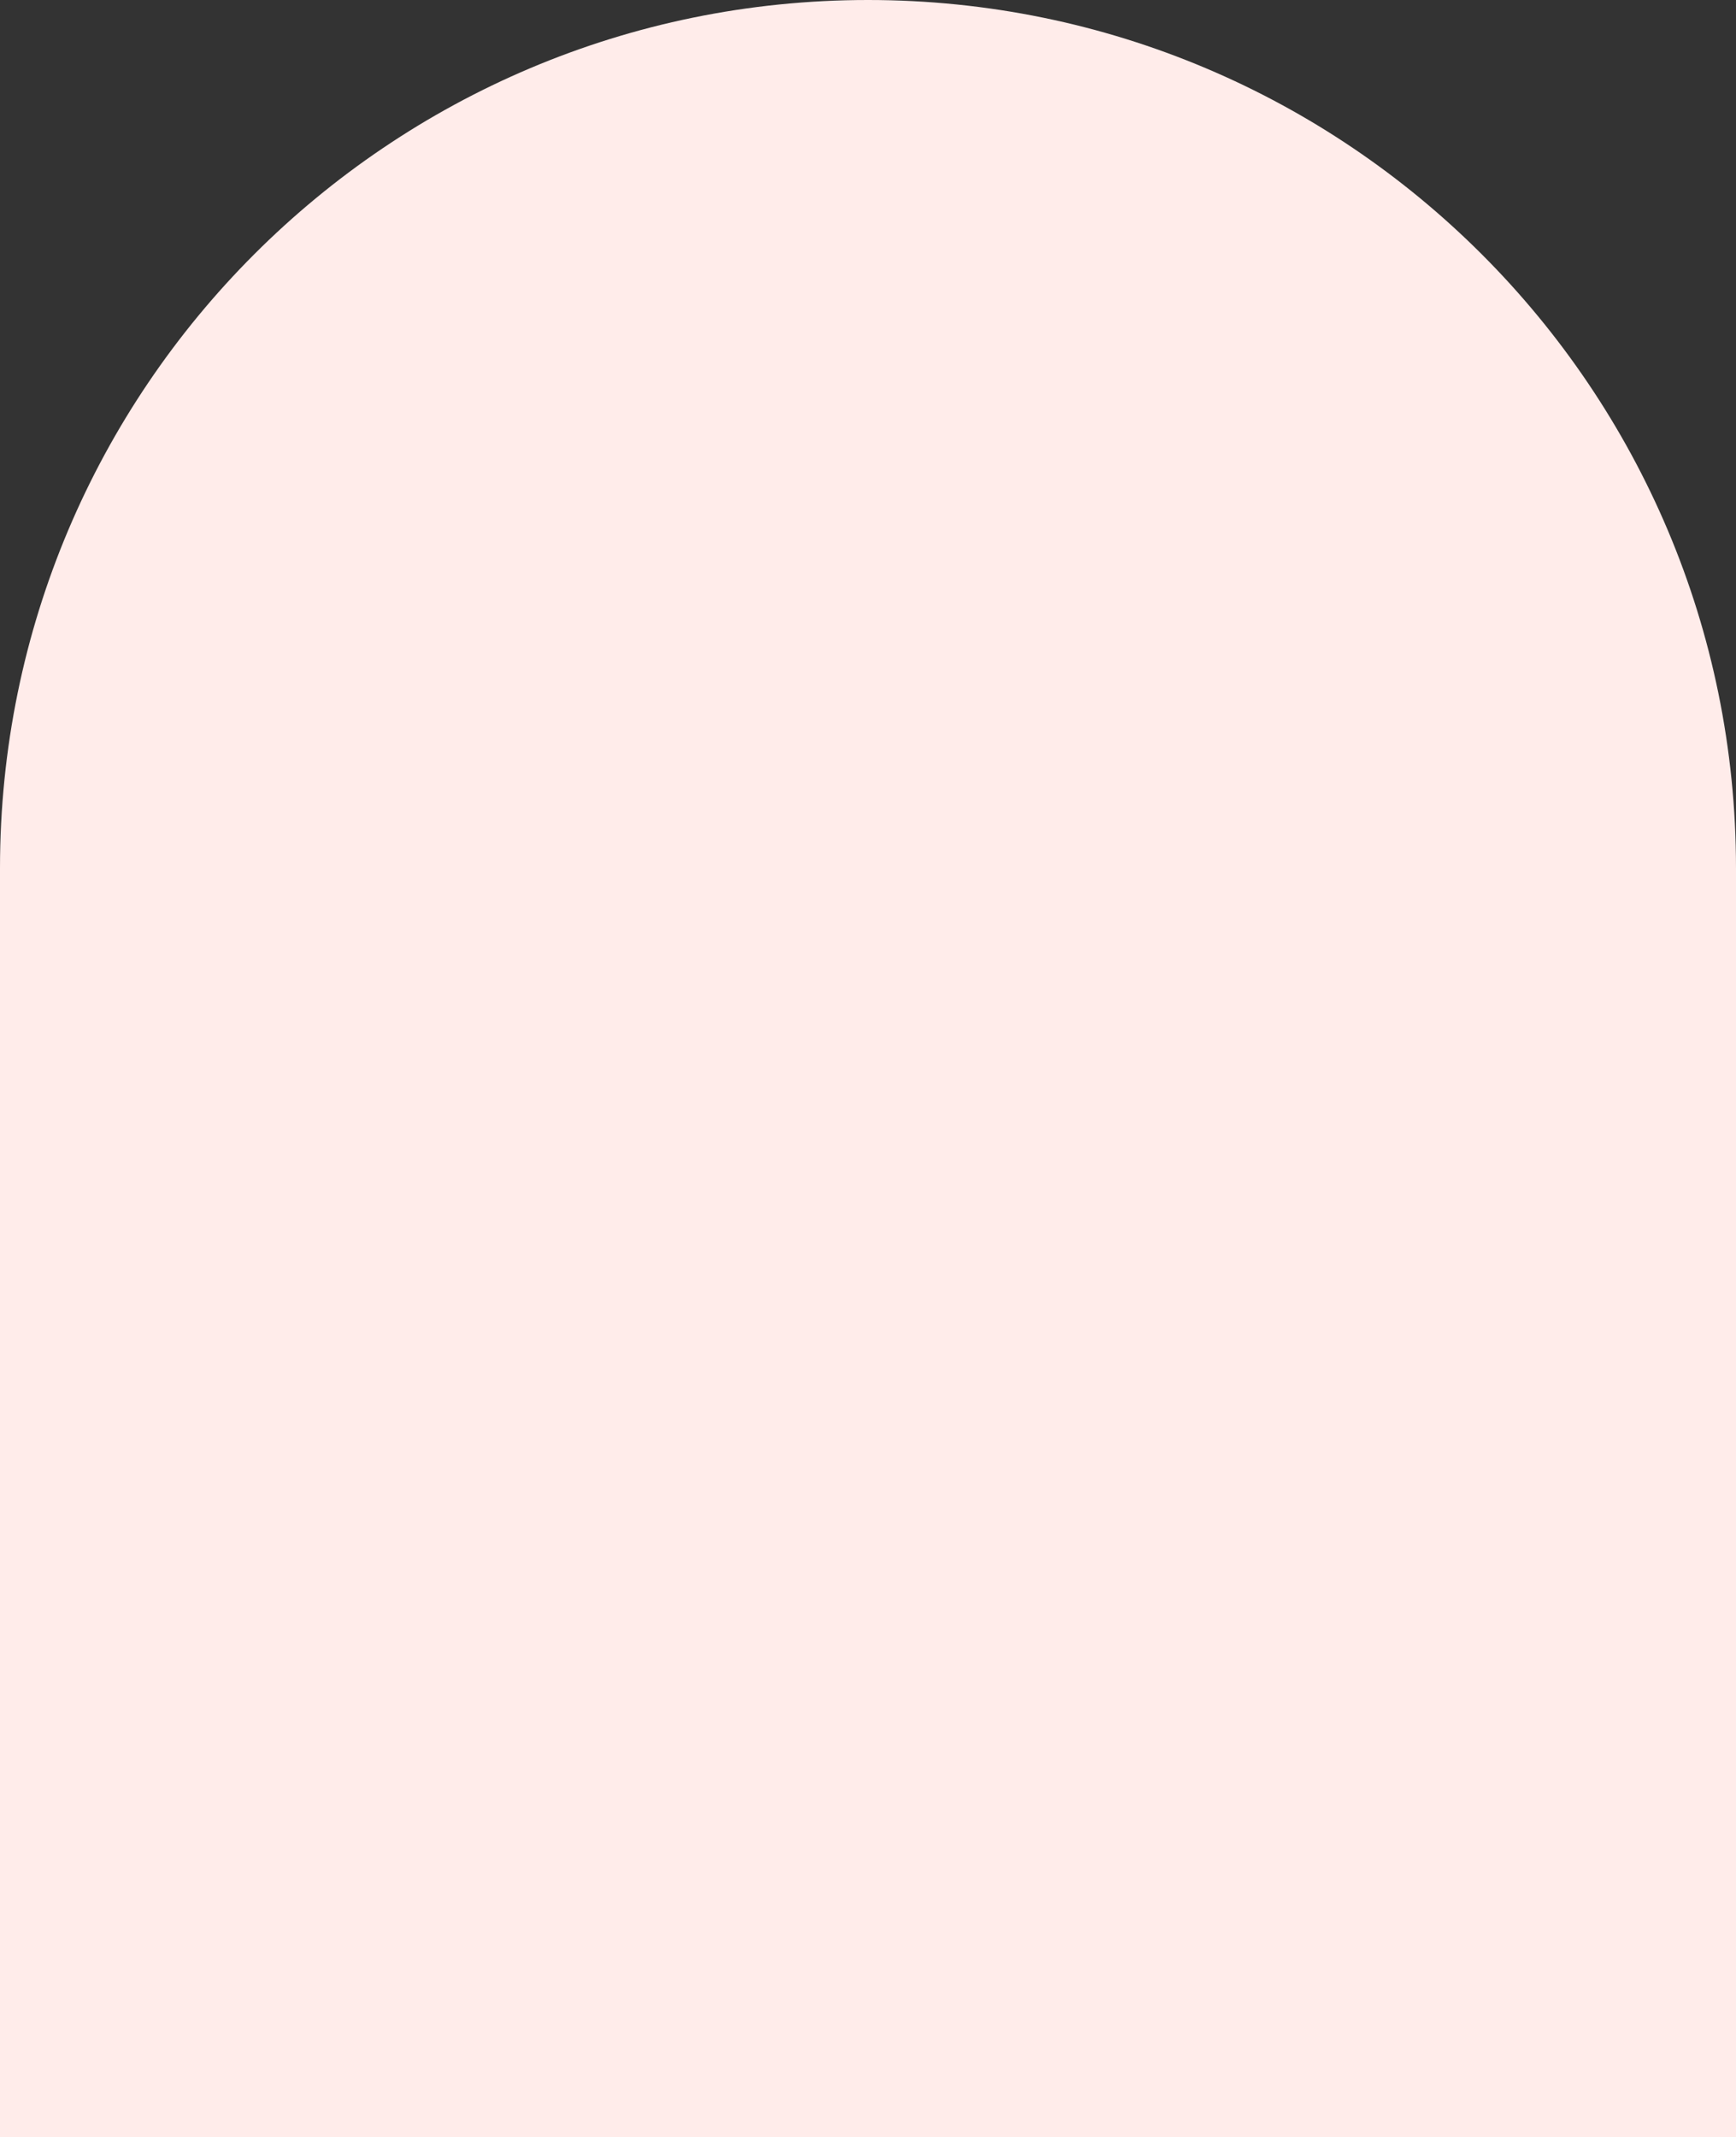
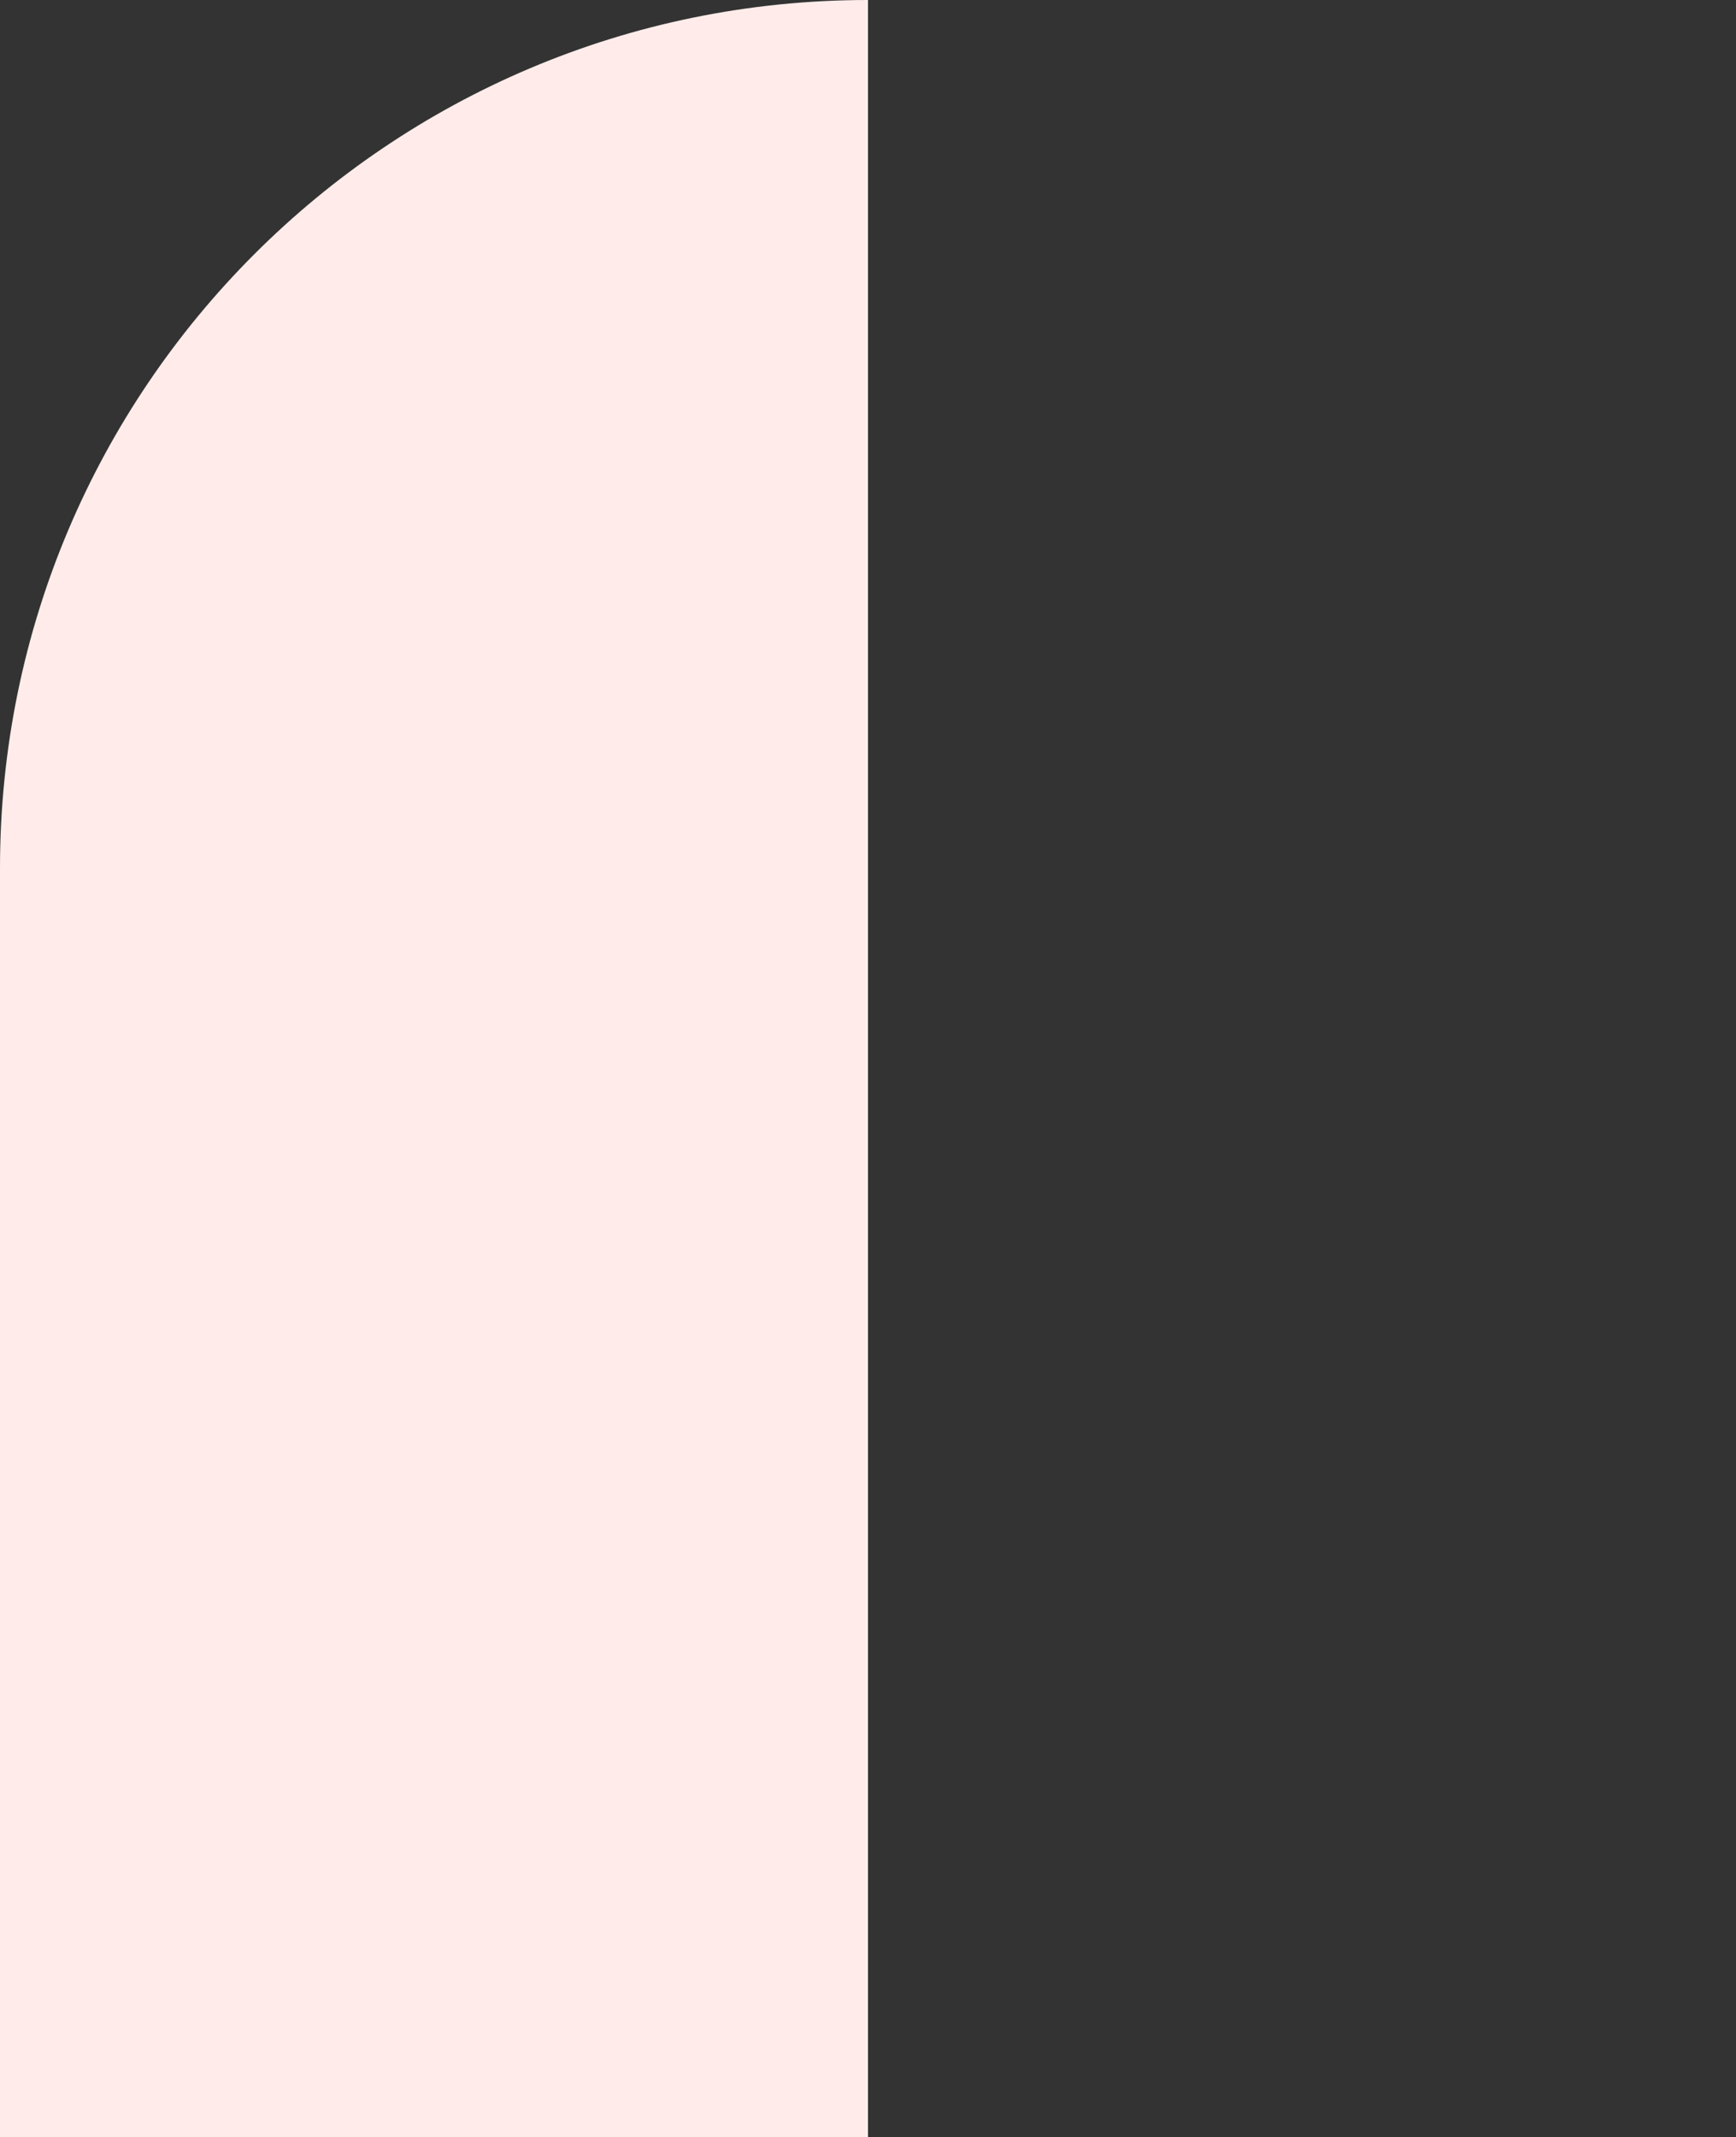
<svg xmlns="http://www.w3.org/2000/svg" width="472" height="581" viewBox="0 0 472 581" fill="none">
  <rect x="0" y="0" width="472" height="581" fill="#333333" stroke="none" />
-   <path d="M0 236C0 105.661 105.661 0 236 0C366.339 0 472 105.661 472 236V581H0V236Z" fill="#FFECEA" />
+   <path d="M0 236C0 105.661 105.661 0 236 0V581H0V236Z" fill="#FFECEA" />
</svg>